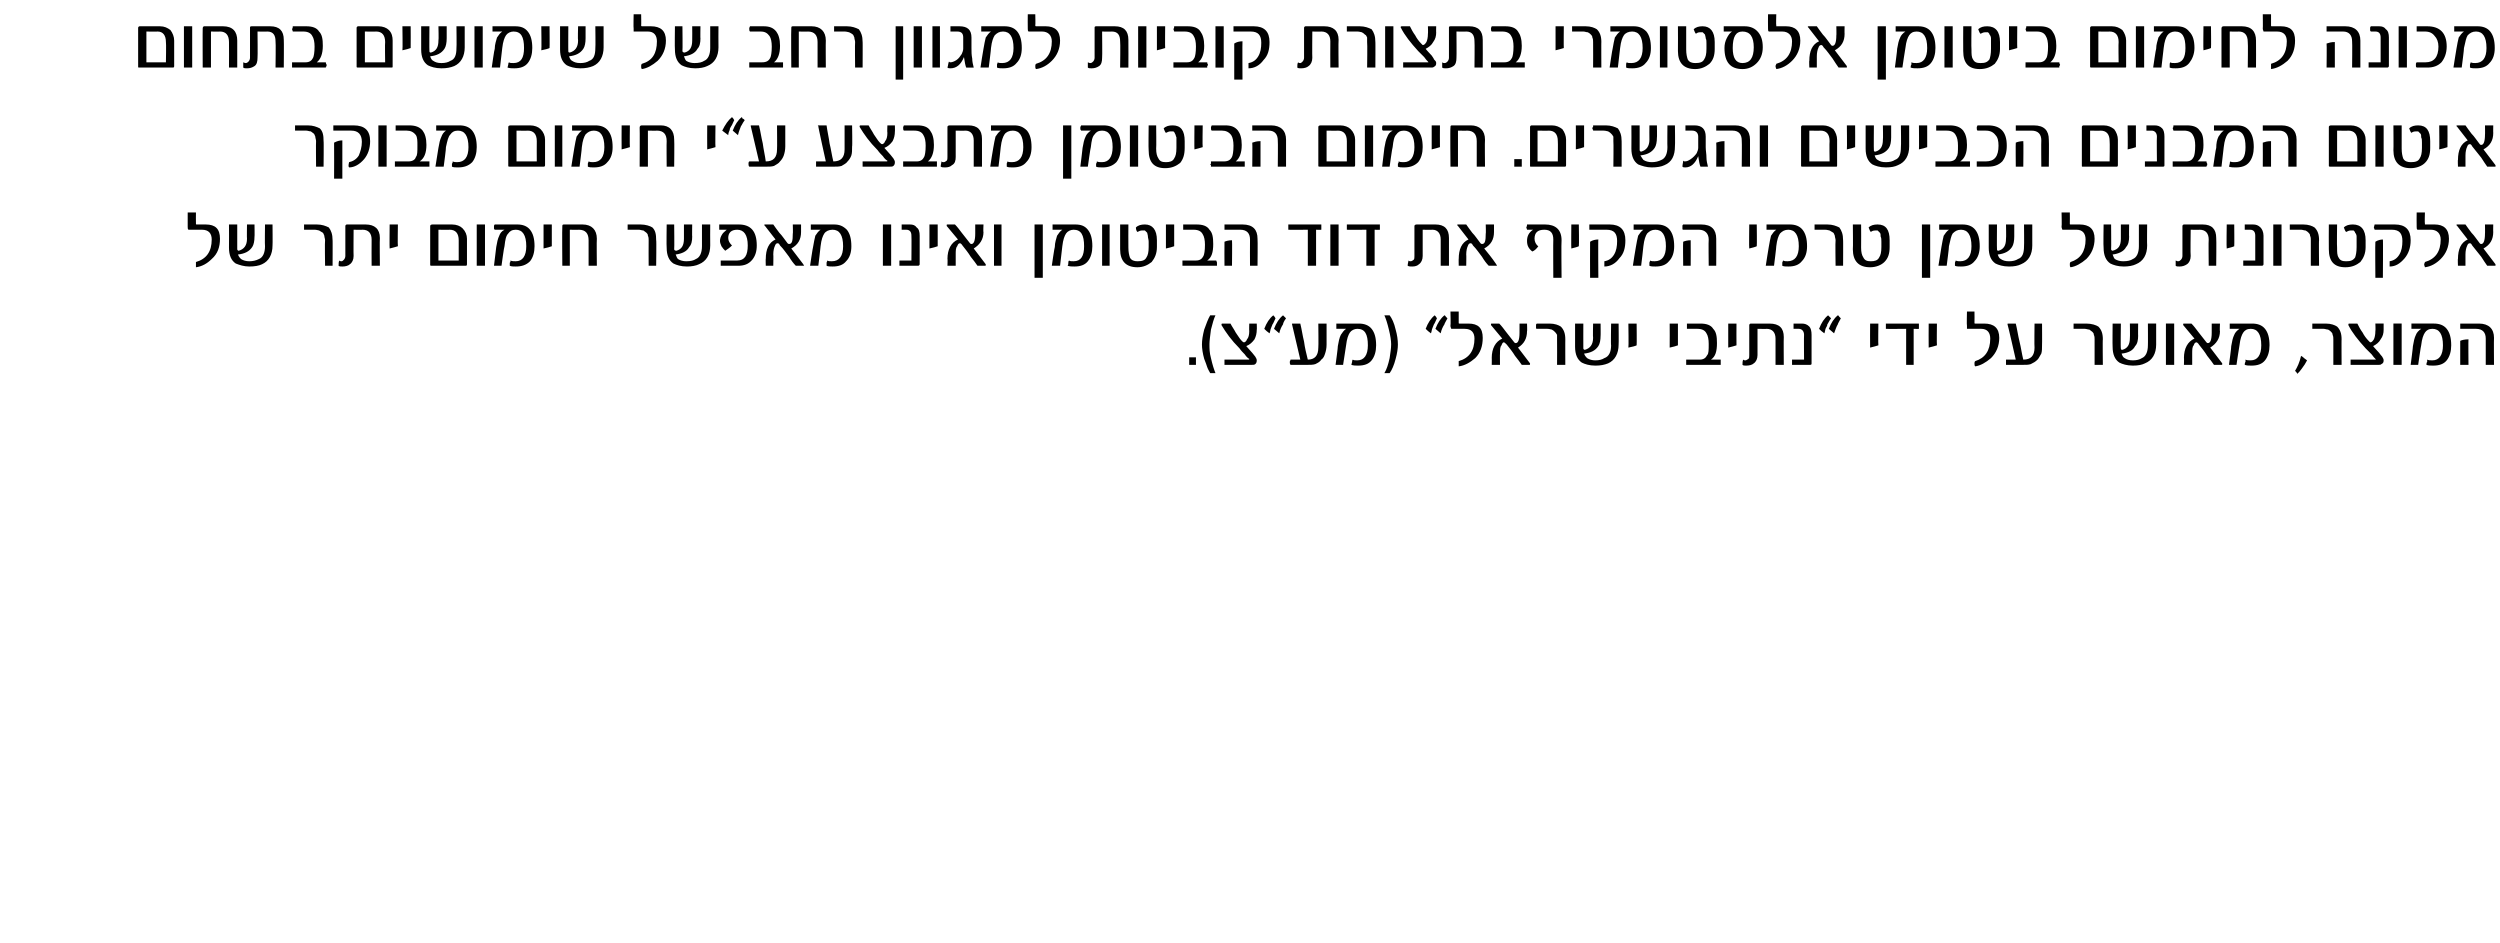
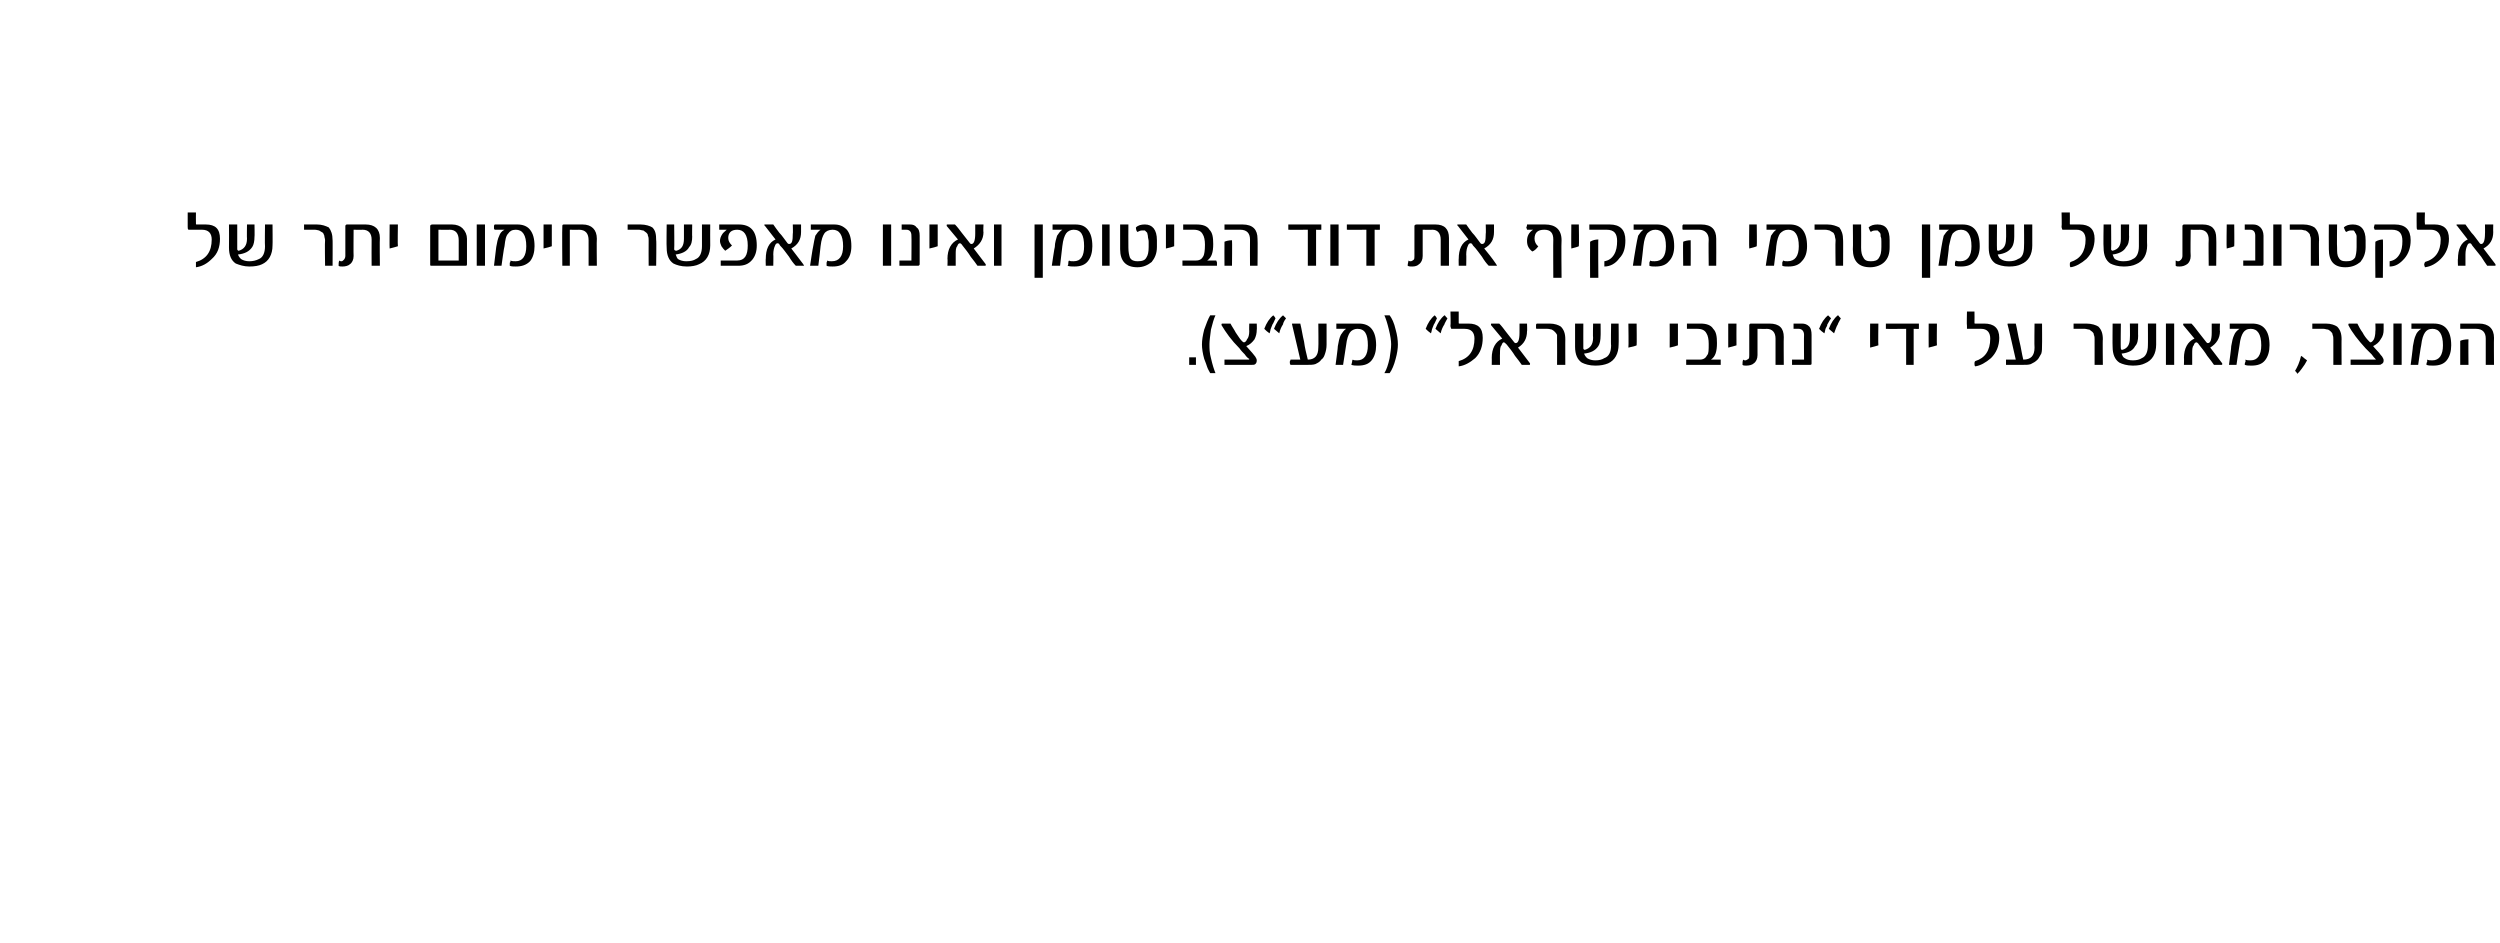
<svg xmlns="http://www.w3.org/2000/svg" version="1.1" width="333px" height="125.6px" viewBox="0 0 333 125.6">
  <desc />
  <defs />
  <g id="Polygon68571">
    <path d="m159.3 48.6h-.9v-1h.9v1zm1.9 1.1c-.1-.2-.3-.5-.4-.8c-.1-.3-.2-.6-.4-1.1c-.2-.7-.3-1.4-.3-1.9c0-.6.1-1.2.3-2c.3-.8.5-1.4.8-1.9h.7c-.2.4-.4 1.1-.6 1.9c-.1.8-.2 1.5-.2 1.9v.1c0 .5 0 1.1.2 1.8c.2.9.4 1.5.6 2h-.7zm6.2-5.8c0 .5-.1.9-.3 1.3c-.3.4-.6.7-1.1.9l.8.9l.4.5c.1.2.2.3.2.5c0 .3-.1.4-.2.5c-.1.1-.3.1-.5.1h-3.6v-.7h3.2c.1 0 .1 0 .1-.1c-.2-.1-.4-.3-.6-.6c-.2-.2-.5-.5-.7-.8c-1.1-1.1-1.8-2.1-2.4-3.1c0-.1 0-.2.1-.2h1.1c.2.4.5.8.7 1.2c.3.4.5.8.8 1.1c.1.1.2.2.3.2c.1 0 .3-.1.4-.4c.2-.2.3-.6.3-1.1c-.03-.02 0-1 0-1h1s.03.85 0 .8zm1.7.5c-.3-.2-.5-.4-.7-.6c.3-.8.7-1.4 1.2-1.8c.1.1.2.2.3.4c-.2.4-.3.7-.4.8c-.1.2-.1.3-.2.5c-.1.2-.1.5-.2.7c0-.02 0 0 0 0zm1.3 0c-.2-.2-.5-.4-.7-.6c.3-.8.7-1.4 1.2-1.8l.2.2l.2.2c-.3.4-.4.7-.4.8c-.2.3-.4.7-.5 1.2c.02-.02 0 0 0 0c0 0 .03 0 0 0zm6.3 1.5c0 .5-.1.9-.2 1.2c-.1.3-.2.6-.5.8c-.2.3-.4.4-.8.6c-.3.1-.7.1-1.1.1h-2.2c-.1-.1-.1-.3-.1-.4c0-.1.1-.2.1-.3h1.3l-1.1-4.7v-.1h1.1c.2.8.3 1.6.5 2.4c.1.8.3 1.6.5 2.4c.9 0 1.4-.5 1.4-1.6c.04.02 0-3.2 0-3.2h1.1v2.8zm6-2.1c.4.5.6 1.2.6 2.2c0 .8-.2 1.5-.6 2c-.4.5-1 .7-1.8.7c-.3 0-.6 0-.9-.1c0-.1.1-.3.1-.4c0-.1 0-.2.1-.3c.1.1.3.1.6.1c.9 0 1.4-.7 1.4-2c0-1.5-.4-2.2-1.4-2.2c-.4 0-.8.2-1 .5c-.2.3-.4.8-.5 1.7l-.4 2.6h-1s.34-2.51.3-2.5c.1-.6.2-1.1.4-1.5c.2-.3.4-.6.7-.8H178v-.7h3c.7 0 1.3.2 1.7.7zm3.2.1c.2.7.3 1.4.3 2c0 .5-.1 1.2-.3 1.9c-.2.8-.5 1.5-.8 1.9h-.7c.3-.5.5-1.1.7-2c.1-.7.2-1.3.2-1.8v-.1c0-.4-.1-1.1-.3-1.9c-.1-.4-.2-.8-.3-1.1c-.1-.3-.2-.6-.3-.8h.7c.3.4.6 1 .8 1.9zm4.7.5c-.3-.2-.5-.4-.7-.6c.3-.8.7-1.4 1.2-1.8c.1.1.2.2.3.4c-.2.4-.3.7-.4.8c-.1.2-.1.3-.2.5c-.1.2-.1.5-.2.7c.01-.02 0 0 0 0c0 0 .01 0 0 0zm1.3 0c-.2-.2-.5-.4-.7-.6c.3-.8.7-1.4 1.2-1.8c.1 0 .1.1.2.2l.2.2c-.2.4-.4.7-.4.8c-.2.3-.4.7-.5 1.2c.03-.02 0 0 0 0c0 0 .04 0 0 0zm3.7-1.3c1.3 0 1.9.6 1.9 1.9c0 1.1-.3 2-1 2.7c-.7.6-1.4 1-2.2 1.1v-.7c1.4-.4 2.1-1.4 2.1-3c0-.8-.4-1.3-1.3-1.3h-1.8c0-.1-.1-.2-.1-.4c.05 0 0-1.9 0-1.9h1.1v1.5c0 .1 0 .1.1.1h1.2s.03.01 0 0zm8.2 5.3v.1c0 .1 0 .1-.1.1h-1c-.2-.3-.5-.7-.9-1.2c-.3-.5-.7-1-1.1-1.5c-.2-.2-.3-.3-.4-.3c-.1 0-.2.1-.3.4c-.2.2-.2.6-.2 1.1c-.02-.04 0 1.5 0 1.5h-1.1s.02-.95 0-.9c0-1.3.5-2.2 1.4-2.6l-1.5-1.8v-.1c0-.1 0-.1.1-.1h1c.3.3.6.7.9 1.1c.3.4.7.9 1.1 1.4c.1.1.1.1.2.1c.3 0 .5-.4.5-1.4v-1.2h1s.04 1.04 0 1c0 1-.4 1.7-1.2 2.2c.4.5.9 1.2 1.6 2.1zm4.7.2h-1.1s.02-3.36 0-3.4v-.6c-.1-.2-.2-.3-.3-.4c-.1-.1-.2-.2-.4-.3c-.1 0-.3-.1-.6-.1h-1.4c-.1 0-.1-.1-.1-.1v-.4c0-.1 0-.1.1-.2h1.7c.7 0 1.2.2 1.5.4c.4.4.6.9.6 1.7c-.01-.05 0 3.4 0 3.4zm7.1-2.7c0 1.2-.5 2.1-1.4 2.5c-.5.2-1 .3-1.7.3c-.8 0-1.4-.2-1.8-.4c-.6-.4-.9-1.1-.9-2.1v-3.1h1.1s-.01 3.32 0 3.3c0 .1.1.2.2.2c.7-.2 1.1-.7 1.1-1.6c-.04 0 0-1.9 0-1.9h1s.02 1.65 0 1.6c0 .6-.1 1.1-.3 1.4c-.4.6-1 .9-1.9 1c.1.3.3.5.4.6c.3.2.7.3 1.1.3c.5 0 .9-.1 1.2-.3c.6-.2.9-.8.9-1.7c-.05.02 0-2.9 0-2.9h1s.03 2.79 0 2.8zm2.4.1c-.2.1-.6.2-1.1.3c.05.01 0-3.2 0-3.2h1.1s.03 2.86 0 2.9zm5.5 0c-.3.1-.6.2-1.1.3c.02.01 0-3.2 0-3.2h1.1v2.9zm5.7 1.9v.7h-4.6v-.7h1.8c.5 0 .8-.2 1-.6c.2-.2.2-.7.2-1.5c0-.6-.1-1.1-.3-1.4c-.2-.4-.6-.6-1.2-.6h-1.4v-.7h1.8c.8 0 1.4.2 1.7.7c.4.4.5 1 .5 1.9c0 1.1-.2 1.8-.8 2.2h1.3s-.05.01 0 0zm2.1-1.9c-.3.1-.7.2-1.1.3v-3.2h1.1s-.02 2.86 0 2.9zm6.3 2.6h-1.1v-3.5c0-.8-.4-1.3-1.2-1.3c.05.03-1.2 0-1.2 0v3.5c0 .5-.2.9-.5 1.1c-.2.2-.6.3-1 .3c-.2 0-.4 0-.5-.1c0-.3 0-.5.1-.7c.1.1.2.1.3.1c.1 0 .2-.1.4-.2c.1-.1.1-.3.1-.5v-4c0-.1.1-.2.2-.2h2.5c1.3 0 1.9.6 1.9 1.8c-.03.03 0 3.7 0 3.7zm3.7-.2c0 .1 0 .2-.2.2h-2.4v-.7h1.6s-.03-3.25 0-3.3c0-.5-.3-.8-.7-.8h-.7v-.7h1.1c.4 0 .7.1 1 .4c.2.2.3.6.3 1.1v3.8zm1.7-4c-.3-.2-.5-.4-.7-.6c.3-.8.7-1.4 1.2-1.8l.4.4c-.3.4-.4.7-.5.8c0 .2-.1.3-.2.5c-.1.2-.1.5-.2.7c.01-.02 0 0 0 0c0 0 .01 0 0 0zm1.3 0c-.2-.2-.5-.4-.7-.6c.3-.8.7-1.4 1.2-1.8c.1 0 .1.1.2.2l.2.2c-.2.4-.4.7-.4.8c-.2.3-.3.7-.5 1.2c.04-.02 0 0 0 0c0 0 .05 0 0 0zm5.9 1.6c-.3.1-.7.2-1.1.3c-.02.01 0-3.2 0-3.2h1.1s-.04 2.86 0 2.9zm5.4-2.6v.4c0 .03-.7 0-.7 0v4.8h-1v-4.8s-2.67.03-2.7 0v-.7h4.4v.3zM258 46c-.3.1-.7.2-1.1.3c-.02.01 0-3.2 0-3.2h1.1s-.04 2.86 0 2.9zm6.3-2.9c1.3 0 2 .6 2 1.9c0 1.1-.4 2-1.1 2.7c-.7.6-1.4 1-2.1 1.1c-.1-.1-.1-.2-.1-.4c0-.1 0-.2.1-.3c1.3-.4 2-1.4 2-3c0-.8-.4-1.3-1.2-1.3H262v-.4c-.05 0 0-1.9 0-1.9h1s.02 1.48 0 1.5c0 .1 0 .1.1.1h1.2s.04.01 0 0zm7.7 2.8c0 .5 0 .9-.1 1.2c-.2.3-.3.6-.5.8c-.3.3-.5.4-.9.6c-.3.1-.6.1-1.1.1h-2.2v-.7h1.3s-1.07-4.72-1.1-4.7c0-.1 0-.1.1-.1h1c.2.8.3 1.6.5 2.4c.2.8.3 1.6.5 2.4c1 0 1.5-.5 1.5-1.6c-.04.02 0-3.2 0-3.2h1s.02 2.84 0 2.8zm8.1 2.7H279s-.01-3.36 0-3.4c0-.2 0-.4-.1-.6c0-.2-.1-.3-.2-.4c-.1-.1-.3-.2-.4-.3c-.2 0-.4-.1-.6-.1h-1.5v-.7h1.7c.7 0 1.3.2 1.6.4c.4.4.6.9.6 1.7c-.04-.05 0 3.4 0 3.4zm7.1-2.7c0 1.2-.5 2.1-1.5 2.5c-.4.2-.9.3-1.6.3c-.8 0-1.4-.2-1.8-.4c-.6-.4-.9-1.1-.9-2.1c-.03-.04 0-3.1 0-3.1h1.1s-.05 3.32 0 3.3c0 .1 0 .2.2.2c.7-.2 1-.7 1-1.6c.03 0 0-1.9 0-1.9h1.1s-.02 1.65 0 1.6c0 .6-.1 1.1-.4 1.4c-.3.6-.9.9-1.8 1c.1.3.2.5.4.6c.3.2.6.3 1.1.3c.5 0 .9-.1 1.2-.3c.5-.2.8-.8.8-1.7c.02.02 0-2.9 0-2.9h1.1v2.8zm2.4 2.7h-1.1v-5.5h1.1v5.5zm6.4-.2v.1c0 .1 0 .1-.1.1h-1c-.2-.3-.5-.7-.9-1.2c-.3-.5-.7-1-1.1-1.5c-.1-.2-.3-.3-.3-.3c-.2 0-.3.1-.4.4c-.2.2-.2.6-.2 1.1v1.5h-1.1s.03-.95 0-.9c0-1.3.5-2.2 1.4-2.6l-1.5-1.8v-.1c0-.1 0-.1.1-.1h1c.3.3.6.7.9 1.1c.3.4.7.9 1.1 1.4c.1.1.1.1.2.1c.3 0 .5-.4.5-1.4v-1.2h1.1s-.05 1.04 0 1c0 1-.5 1.7-1.3 2.2c.4.5.9 1.2 1.6 2.1zm5.7-4.6c.4.5.6 1.2.6 2.2c0 .8-.2 1.5-.6 2c-.4.5-1 .7-1.8.7c-.4 0-.6 0-.9-.1c0-.1 0-.3.1-.4v-.3c.2.1.4.1.7.1c.9 0 1.4-.7 1.4-2c0-1.5-.5-2.2-1.4-2.2c-.5 0-.8.2-1 .5c-.2.3-.4.8-.5 1.7c-.02 0-.4 2.6-.4 2.6h-1s.34-2.51.3-2.5c.1-.6.2-1.1.4-1.5c.1-.3.4-.6.7-.8H297v-.7h3c.7 0 1.3.2 1.7.7zm5.6 4.2c-.2.4-.4.7-.7 1.1c-.2.3-.4.5-.6.7c0-.1-.1-.1-.1-.2l-.2-.2c.3-.5.6-1.1.8-2c.2.1.3.2.4.3c.1.1.3.2.4.3zm4.6.6h-1.1s.01-3.36 0-3.4c0-.2 0-.4-.1-.6c0-.2-.1-.3-.2-.4c-.1-.1-.2-.2-.4-.3c-.2 0-.4-.1-.6-.1H308v-.7h1.8c.7 0 1.2.2 1.5.4c.4.4.6.9.6 1.7c-.02-.05 0 3.4 0 3.4zm5.6-4.7c0 .5-.1.9-.4 1.3c-.2.4-.6.7-1 .9c-.02.02.8.9.8.9c0 0 .35.48.4.5c.1.2.2.3.2.5c0 .3-.1.4-.3.5c-.1.1-.2.1-.4.1h-3.7v-.7h3.3c.1 0 .1 0 0-.1c-.1-.1-.3-.3-.5-.6l-.8-.8c-1-1.1-1.8-2.1-2.3-3.1c0-.1 0-.2.1-.2h1.1c.2.4.4.8.7 1.2c.2.4.5.8.8 1.1l.2.2c.2 0 .3-.1.5-.4c.1-.2.2-.6.2-1.1c.04-.02 0-1 0-1h1.1v.8zm2.4 4.7h-1.1v-5.5h1.1v5.5zm6-4.8c.4.5.6 1.2.6 2.2c0 .8-.2 1.5-.6 2c-.4.5-1 .7-1.8.7c-.4 0-.6 0-.9-.1c0-.1 0-.3.1-.4v-.3c.2.1.4.1.7.1c.9 0 1.4-.7 1.4-2c0-1.5-.5-2.2-1.4-2.2c-.5 0-.8.2-1 .5c-.2.3-.4.8-.5 1.7c-.03 0-.4 2.6-.4 2.6h-1s.33-2.51.3-2.5c.1-.6.2-1.1.4-1.5c.1-.3.4-.6.7-.8h-1.3v-.7h3c.7 0 1.3.2 1.7.7zm6.3 4.8h-1.1v-3.5c0-.8-.4-1.3-1.3-1.3h-2.1v-.7h2.5c1.3 0 2 .7 2 1.9c-.03.04 0 3.6 0 3.6zm-3.4 0h-1.1v-3.2c.2-.1.6-.2 1.1-.2c-.03 0 0 3.4 0 3.4z" stroke="none" fill="#000" />
  </g>
  <g id="Polygon68570">
    <path d="m27.4 29.9c1.3 0 1.9.6 1.9 1.9c0 1.1-.3 2-1.1 2.7c-.6.6-1.3 1-2.1 1.1v-.7c1.4-.4 2.1-1.4 2.1-3c0-.8-.4-1.3-1.3-1.3h-1.8c-.1-.1-.1-.2-.1-.4v-1.9h1.1s-.02 1.48 0 1.5c0 .1 0 .1.1.1h1.2s0 .01 0 0zm8.9 2.8c0 1.2-.5 2.1-1.4 2.5c-.4.2-1 .3-1.7.3c-.7 0-1.3-.2-1.8-.4c-.6-.4-.9-1.1-.9-2.1c.02-.04 0-3.1 0-3.1h1.1v3.3c0 .1.1.2.2.2c.7-.2 1.1-.7 1.1-1.6c-.03 0 0-1.9 0-1.9h1s.03 1.65 0 1.6c0 .6-.1 1.1-.3 1.4c-.4.6-1 .9-1.9 1c.1.3.3.5.4.6c.3.2.7.3 1.1.3c.5 0 .9-.1 1.3-.3c.5-.2.8-.8.8-1.7c-.04.02 0-2.9 0-2.9h1s.03 2.79 0 2.8zm8 2.7h-1s-.05-3.36 0-3.4c0-.2-.1-.4-.1-.6c-.1-.2-.1-.3-.2-.4c-.2-.1-.3-.2-.5-.3c-.1 0-.3-.1-.6-.1h-1.4v-.7h1.7c.7 0 1.2.2 1.6.4c.3.4.5.9.5 1.7c.02-.05 0 3.4 0 3.4zm6.3 0h-1.1s-.02-3.51 0-3.5c0-.8-.4-1.3-1.2-1.3c.03.03-1.2 0-1.2 0c0 0-.03 3.48 0 3.5c0 .5-.2.9-.5 1.1c-.2.2-.6.3-1 .3c-.2 0-.4 0-.5-.1c0-.3 0-.5.1-.7c.1.1.2.1.3.1c.1 0 .2-.1.3-.2c.1-.1.2-.3.2-.5v-4c0-.1.1-.2.2-.2h2.5c1.2 0 1.9.6 1.9 1.8c-.04.03 0 3.7 0 3.7zm2.4-2.6c-.3.1-.7.2-1.1.3c-.03.01 0-3.2 0-3.2h1.1s-.05 2.86 0 2.9zm9.2 2.4c0 .2-.1.2-.2.2h-4.5c-.1 0-.2 0-.2-.1v-5.2c0-.1.1-.2.3-.2h2.6c.6 0 1.1.2 1.4.5c.4.4.6.9.6 1.4v3.4zm-1.1-.5V32c0-.9-.4-1.4-1.2-1.4c.01.03-1.5 0-1.5 0v4.1h2.7zm3.5.7h-1.1v-5.5h1.1v5.5zm6-4.8c.4.5.6 1.2.6 2.2c0 .8-.2 1.5-.6 2c-.5.5-1.1.7-1.9.7c-.3 0-.6 0-.8-.1v-.4c.1-.1.1-.2.1-.3c.2.1.4.1.7.1c.9 0 1.4-.7 1.4-2c0-1.5-.5-2.2-1.4-2.2c-.5 0-.8.2-1 .5c-.3.3-.4.8-.5 1.7c-.05 0-.4 2.6-.4 2.6h-1l.3-2.5c.1-.6.2-1.1.4-1.5c.1-.3.3-.6.7-.8h-1.3c-.1-.1-.1-.1-.1-.2v-.3s0-.1.1-.2h3c.7 0 1.3.2 1.7.7zm2.9 2.2c-.3.1-.6.2-1.1.3v-3.2h1.1v2.9zm6 2.6h-1.1V32c0-.9-.4-1.4-1.3-1.4c.04.03-1.2 0-1.2 0v4.8h-1s-.04-5.23 0-5.2c0-.2 0-.3.2-.3h2.5c1.2 0 1.9.7 1.9 1.9c-.04.04 0 3.6 0 3.6zm7.9 0h-1s-.02-3.36 0-3.4c0-.2 0-.4-.1-.6c0-.2-.1-.3-.2-.4c-.1-.1-.3-.2-.4-.3c-.2 0-.4-.1-.6-.1h-1.5v-.7h1.7c.7 0 1.3.2 1.6.4c.4.4.5.9.5 1.7c.05-.05 0 3.4 0 3.4zm7.2-2.7c0 1.2-.5 2.1-1.5 2.5c-.4.2-1 .3-1.6.3c-.8 0-1.4-.2-1.8-.4c-.6-.4-.9-1.1-.9-2.1c-.04-.04 0-3.1 0-3.1h1s.04 3.32 0 3.3c0 .1.1.2.3.2c.7-.2 1-.7 1-1.6v-1.9h1.1s-.03 1.65 0 1.6c0 .6-.1 1.1-.4 1.4c-.3.6-1 .9-1.8 1c.1.3.2.5.3.6c.3.2.7.3 1.1.3c.6 0 1-.1 1.3-.3c.5-.2.8-.8.8-1.7v-2.9h1.1s-.02 2.79 0 2.8zm3.8-2.8c1.6 0 2.4.9 2.4 2.8c0 .8-.2 1.4-.6 1.9c-.5.6-1.1.8-1.9.8H96v-.7h2.2c1 0 1.4-.7 1.4-2c0-1.4-.5-2.1-1.4-2.1c-.8 0-1.2.4-1.2 1.1c0 .4.2.7.5 1c-.3.3-.6.5-.9.7c-.2-.2-.3-.3-.5-.6c-.1-.2-.2-.5-.2-.7c0-.3.1-.6.3-.9c.1-.2.4-.4.6-.6h-1v-.7h2.6s.02.01 0 0zm8.6 5.3c0 .1.1.1.1.1c0 .1-.1.1-.1.1h-1c-.3-.3-.6-.7-.9-1.2c-.4-.5-.7-1-1.2-1.5c-.1-.2-.2-.3-.3-.3c-.2 0-.3.1-.4.4c-.1.2-.2.6-.2 1.1c.03-.04 0 1.5 0 1.5h-1s-.03-.95 0-.9c0-1.3.4-2.2 1.3-2.6l-1.4-1.8l-.1-.1c0-.1 0-.1.1-.1h1.1c.2.3.5.7.8 1.1c.4.4.7.9 1.1 1.4c.1.1.2.1.2.1c.4 0 .5-.4.5-1.4c.04.05 0-1.2 0-1.2h1.1v1c0 1-.4 1.7-1.3 2.2c.4.5.9 1.2 1.6 2.1zm5.8-4.6c.4.5.6 1.2.6 2.2c0 .8-.2 1.5-.7 2c-.4.5-1 .7-1.8.7c-.3 0-.6 0-.8-.1v-.4c0-.1.1-.2.1-.3c.1.1.4.1.6.1c1 0 1.5-.7 1.5-2c0-1.5-.5-2.2-1.4-2.2c-.5 0-.9.2-1.1.5c-.2.3-.4.8-.5 1.7c.02 0-.3 2.6-.3 2.6h-1.1s.37-2.51.4-2.5c.1-.6.2-1.1.3-1.5c.2-.3.4-.6.7-.8H108v-.7h3.1c.7 0 1.2.2 1.7.7zm5.9 4.8h-1.1v-5.5h1.1v5.5zm3.8-.2c0 .1-.1.2-.2.2h-2.5v-.7h1.6s.03-3.25 0-3.3c0-.5-.2-.8-.7-.8h-.6v-.7h1.1c.4 0 .7.1.9.4c.3.2.4.6.4 1.1v3.8zm2.4-2.4c-.3.1-.6.2-1.1.3v-3.2h1.1v2.9zm6.4 2.4v.1c0 .1 0 .1-.1.1h-1c-.2-.3-.5-.7-.9-1.2c-.3-.5-.7-1-1.1-1.5c-.1-.2-.3-.3-.3-.3c-.2 0-.3.1-.4.4c-.2.2-.2.6-.2 1.1v1.5h-1.1s.04-.95 0-.9c0-1.3.5-2.2 1.4-2.6l-1.5-1.8v-.1c0-.1 0-.1.1-.1h1c.3.3.6.7.9 1.1c.3.4.7.9 1.1 1.4c.1.1.1.1.2.1c.3 0 .5-.4.5-1.4v-1.2h1.1s-.05 1.04 0 1c0 1-.5 1.7-1.3 2.2c.4.5.9 1.2 1.6 2.1zm2.1.2h-1v-5.5h1v5.5zm5.5 1.6h-1.1v-7.1h1.1v7.1zm6-6.4c.4.5.6 1.2.6 2.2c0 .8-.2 1.5-.6 2c-.4.5-1 .7-1.8.7c-.3 0-.6 0-.9-.1c.1-.1.1-.3.1-.4c0-.1 0-.2.1-.3c.1.1.3.1.6.1c1 0 1.4-.7 1.4-2c0-1.5-.4-2.2-1.4-2.2c-.4 0-.8.2-1 .5c-.2.3-.4.8-.5 1.7l-.3 2.6h-1.1s.36-2.51.4-2.5c0-.6.2-1.1.3-1.5c.2-.3.4-.6.7-.8h-1.3v-.7h3c.8 0 1.3.2 1.7.7zm2.9 4.8h-1v-5.5h1v5.5zm6.3-2.5c0 .9-.3 1.5-.7 2c-.5.4-1.1.7-1.9.7c-1.5 0-2.3-.8-2.3-2.4v-3.3h1.1s-.02 3.07 0 3.1c0 .6.1 1 .2 1.3c.2.4.6.5 1 .5c.6 0 1-.1 1.2-.5c.2-.3.3-.7.3-1.4v-.7c0-.3-.1-.5-.1-.7c0-.2-.1-.4-.1-.5l-.3-.3h-.4c-.2 0-.4.1-.6.2c-.1-.1-.2-.3-.2-.6c.3-.3.7-.4 1.2-.4c1 0 1.6.7 1.6 2.1v.9zm2.3-.1c-.3.1-.6.2-1.1.3v-3.2h1.1v2.9zm5.6 1.9c.1.2.1.3.1.3v.4h-4.6v-.7h1.8c.5 0 .8-.2 1-.6c.1-.2.2-.7.2-1.5c0-.6-.1-1.1-.3-1.4c-.2-.4-.6-.6-1.2-.6h-1.4v-.7h1.8c.8 0 1.4.2 1.7.7c.4.4.5 1 .5 1.9c0 1.1-.2 1.8-.8 2.2h1.2s.04.01 0 0zm5.5.7h-1s-.02-3.47 0-3.5c0-.8-.4-1.3-1.3-1.3h-2.1v-.7h2.4c1.4 0 2 .7 2 1.9c.04.04 0 3.6 0 3.6zm-3.4 0h-1s-.02-3.16 0-3.2c.2-.1.6-.2 1-.2c.04 0 0 3.4 0 3.4zm11.9-5.2v.4c-.04.03-.7 0-.7 0v4.8h-1.1v-4.8s-2.61.03-2.6 0v-.7h4.4v.3zm2.3 5.2h-1.1v-5.5h1.1v5.5zm5.5-5.2v.4c-.04.03-.7 0-.7 0v4.8H182v-4.8s-2.61.03-2.6 0v-.7h4.4v.3zm9.2 5.2h-1.1v-3.5c0-.8-.4-1.3-1.1-1.3c-.04.03-1.3 0-1.3 0v3.5c0 .5-.2.9-.5 1.1c-.2.2-.5.3-.9.3c-.3 0-.4 0-.6-.1c0-.3.1-.5.1-.7c.1.1.2.1.3.1c.1 0 .3-.1.4-.2c.1-.1.1-.3.1-.5v-4c0-.1.1-.2.3-.2h2.5c1.2 0 1.8.6 1.8 1.8c-.01.03 0 3.7 0 3.7zm6.3-.2c0 .1.1.1.1.1c0 .1-.1.1-.1.1h-1c-.3-.3-.6-.7-.9-1.2c-.4-.5-.7-1-1.2-1.5c-.1-.2-.2-.3-.3-.3c-.2 0-.3.1-.4.4c-.1.2-.2.6-.2 1.1c.03-.04 0 1.5 0 1.5h-1s-.02-.95 0-.9c0-1.3.4-2.2 1.3-2.6l-1.4-1.8l-.1-.1c0-.1 0-.1.1-.1h1.1c.2.3.5.7.8 1.1c.4.4.7.9 1.1 1.4c.1.1.2.1.2.1c.4 0 .5-.4.5-1.4c.04.05 0-1.2 0-1.2h1.1v1c0 1-.4 1.7-1.3 2.2c.4.5 1 1.2 1.6 2.1zM208 37h-1.1s-.03-5.08 0-5.1c0-.9-.4-1.3-1.2-1.3c-.9 0-1.3.4-1.3 1.2c0 .4.2.8.5 1c-.2.3-.5.6-.8.7c-.5-.4-.7-.8-.7-1.4c0-.6.2-1.1.8-1.5h-.8c0-.1-.1-.2-.1-.4c0 .1.1 0 .1-.3h2.4c1.4 0 2.2.7 2.2 2.1c-.05 0 0 5 0 5zm2.3-4.2c-.2.1-.6.2-1 .3c-.03.01 0-3.2 0-3.2h1s.05 2.86 0 2.9zm4.1-2.9c1.4 0 2.1.7 2.1 2.1c0 1-.2 1.8-.8 2.4c-.5.7-1.2 1.1-2 1.1v-.7c.6-.1 1-.4 1.3-.9c.3-.5.4-1.1.4-1.8c0-1-.4-1.5-1.4-1.5h-2.3v-.7h2.7s-.01.01 0 0zm-1.5 7.1h-1.1s-.02-4.78 0-4.8c.3-.2.7-.3 1.1-.3c-.04-.04 0 5.1 0 5.1zm9.5-6.4c.4.5.6 1.2.6 2.2c0 .8-.2 1.5-.7 2c-.4.5-1 .7-1.8.7c-.3 0-.6 0-.8-.1v-.4c0-.1.1-.2.1-.3c.1.1.4.1.6.1c1 0 1.5-.7 1.5-2c0-1.5-.5-2.2-1.4-2.2c-.5 0-.8.2-1.1.5c-.2.3-.4.8-.5 1.7c.02 0-.3 2.6-.3 2.6h-1.1s.38-2.51.4-2.5c.1-.6.2-1.1.3-1.5c.2-.3.4-.6.7-.8h-1.3v-.7h3.1c.7 0 1.3.2 1.7.7zm6.2 4.8h-1s-.04-3.47 0-3.5c0-.8-.5-1.3-1.3-1.3h-2.1c-.1 0-.1-.1-.1-.1v-.4c0-.1 0-.1.1-.2h2.4c1.4 0 2 .7 2 1.9c.02.04 0 3.6 0 3.6zm-3.4 0h-1s-.04-3.16 0-3.2c.2-.1.6-.2 1-.2c.02 0 0 3.4 0 3.4zm8.8-2.6c-.2.1-.6.2-1 .3c-.04.01 0-3.2 0-3.2h1s.04 2.86 0 2.9zm6.1-2.2c.4.5.6 1.2.6 2.2c0 .8-.2 1.5-.7 2c-.4.5-1 .7-1.8.7c-.3 0-.6 0-.8-.1v-.4c0-.1.1-.2.1-.3c.2.1.4.1.6.1c1 0 1.5-.7 1.5-2c0-1.5-.5-2.2-1.4-2.2c-.5 0-.8.2-1.1.5c-.2.3-.4.8-.5 1.7c.03 0-.3 2.6-.3 2.6h-1.1s.39-2.51.4-2.5c.1-.6.2-1.1.3-1.5c.2-.3.4-.6.7-.8h-1.3v-.7h3.1c.7 0 1.3.2 1.7.7zm5.4 4.8h-1s-.05-3.36 0-3.4c0-.2-.1-.4-.1-.6c-.1-.2-.1-.3-.2-.4c-.2-.1-.3-.2-.5-.3c-.1 0-.3-.1-.6-.1h-1.4v-.7h1.7c.7 0 1.2.2 1.6.4c.3.4.5.9.5 1.7c.02-.05 0 3.4 0 3.4zm6.2-2.5c0 .9-.2 1.5-.7 2c-.4.4-1.1.7-1.9.7c-1.5 0-2.3-.8-2.3-2.4c.04.01 0-3.3 0-3.3h1.1s.02 3.07 0 3.1c0 .6.1 1 .3 1.3c.2.4.5.5 1 .5c.5 0 .9-.1 1.1-.5c.2-.3.3-.7.3-1.4v-.7c0-.3 0-.5-.1-.7c0-.2 0-.4-.1-.5l-.3-.3h-.3c-.3 0-.5.1-.6.2c-.1-.1-.2-.3-.3-.6c.3-.3.7-.4 1.2-.4c1.1 0 1.6.7 1.6 2.1v.9zm5.4 4.1H256v-7.1h1.1v7.1zm6-6.4c.4.5.6 1.2.6 2.2c0 .8-.2 1.5-.7 2c-.4.5-1 .7-1.8.7c-.3 0-.6 0-.8-.1v-.4c0-.1.1-.2.1-.3c.2.1.4.1.6.1c1 0 1.5-.7 1.5-2c0-1.5-.5-2.2-1.4-2.2c-.5 0-.8.2-1.1.5c-.2.3-.3.8-.5 1.7c.04 0-.3 2.6-.3 2.6h-1.1l.4-2.5c.1-.6.2-1.1.3-1.5c.2-.3.4-.6.7-.8h-1.3v-.7h3.1c.7 0 1.3.2 1.7.7zm7.6 2.1c0 1.2-.5 2.1-1.5 2.5c-.4.2-.9.3-1.6.3c-.8 0-1.4-.2-1.8-.4c-.6-.4-.9-1.1-.9-2.1v-3.1h1.1s-.03 3.32 0 3.3c0 .1 0 .2.2.2c.7-.2 1-.7 1-1.6c.04 0 0-1.9 0-1.9h1.1v1.6c0 .6-.1 1.1-.3 1.4c-.4.6-1 .9-1.9 1c.1.3.2.5.4.6c.3.2.6.3 1.1.3c.5 0 .9-.1 1.2-.3c.6-.2.8-.8.8-1.7c.03.02 0-2.9 0-2.9h1.1v2.8zm6.3-2.8c1.3 0 2 .6 2 1.9c0 1.1-.4 2-1.1 2.7c-.7.6-1.4 1-2.1 1.1c-.1-.1-.1-.2-.1-.4c0-.1 0-.2.1-.3c1.3-.4 2-1.4 2-3c0-.8-.4-1.3-1.2-1.3h-1.9c0-.1-.1-.2-.1-.4c.05 0 0-1.9 0-1.9h1.1s.02 1.48 0 1.5c0 .1 0 .1.1.1h1.2s.03.01 0 0zm9 2.8c0 1.2-.5 2.1-1.5 2.5c-.4.2-1 .3-1.6.3c-.8 0-1.4-.2-1.8-.4c-.6-.4-.9-1.1-.9-2.1c-.05-.04 0-3.1 0-3.1h1s.03 3.32 0 3.3c0 .1.1.2.2.2c.8-.2 1.1-.7 1.1-1.6v-1.9h1.1s-.03 1.65 0 1.6c0 .6-.1 1.1-.4 1.4c-.3.6-1 .9-1.8 1c.1.3.2.5.3.6c.3.2.7.3 1.1.3c.6 0 1-.1 1.3-.3c.5-.2.8-.8.8-1.7v-2.9h1.1s-.03 2.79 0 2.8zm9.2 2.7h-1s-.04-3.51 0-3.5c0-.8-.4-1.3-1.2-1.3c.01.03-1.2 0-1.2 0c0 0-.05 3.48 0 3.5c0 .5-.2.9-.5 1.1c-.3.2-.6.3-1 .3c-.2 0-.4 0-.5-.1v-.7c.2.1.3.1.3.1c.2 0 .3-.1.4-.2c.1-.1.2-.3.2-.5v-4c0-.1.1-.2.2-.2h2.5c1.2 0 1.8.6 1.8 1.8c.04.03 0 3.7 0 3.7zm2.4-2.6c-.2.1-.6.2-1 .3c-.05.01 0-3.2 0-3.2h1s.03 2.86 0 2.9zm3.9 2.4c0 .1-.1.2-.2.2h-2.5v-.7h1.6s-.01-3.25 0-3.3c0-.5-.2-.8-.7-.8h-.7v-.7h1.1c.4 0 .7.1 1 .4c.2.2.4.6.4 1.1v3.8zm2.4.2h-1.1v-5.5h1.1v5.5zm5 0h-1.1s-.01-3.36 0-3.4c0-.2 0-.4-.1-.6c0-.2-.1-.3-.2-.4c-.1-.1-.2-.2-.4-.3c-.2 0-.4-.1-.6-.1H305v-.7h1.8c.7 0 1.2.2 1.5.4c.4.4.6.9.6 1.7c-.04-.05 0 3.4 0 3.4zm6.2-2.5c0 .9-.3 1.5-.7 2c-.5.4-1.1.7-2 .7c-1.5 0-2.2-.8-2.2-2.4c-.02.01 0-3.3 0-3.3h1.1s-.04 3.07 0 3.1c0 .6 0 1 .2 1.3c.2.4.5.5 1 .5c.6 0 .9-.1 1.2-.5c.1-.3.2-.7.2-1.4v-1.4c0-.2-.1-.4-.2-.5c0-.1-.1-.2-.2-.3h-.4c-.2 0-.4.1-.6.2c-.1-.1-.2-.3-.3-.6c.3-.3.7-.4 1.2-.4c1.1 0 1.7.7 1.7 2.1v.9zm3.9-3c1.4 0 2.1.7 2.1 2.1c0 1-.3 1.8-.8 2.4c-.6.7-1.2 1.1-2 1.1v-.7c.6-.1 1-.4 1.3-.9c.3-.5.4-1.1.4-1.8c0-1-.4-1.5-1.4-1.5h-2.3c0-.1-.1-.2-.1-.3c0-.1.1-.3.1-.4h2.7s-.03.01 0 0zm-1.6 7.1h-1s-.04-4.78 0-4.8c.3-.2.7-.3 1-.3c.04-.04 0 5.1 0 5.1zm6.9-7.1c1.2 0 1.9.6 1.9 1.9c0 1.1-.4 2-1.1 2.7c-.6.6-1.3 1-2.1 1.1c0-.1-.1-.2-.1-.4c0-.1.1-.2.1-.3c1.4-.4 2.1-1.4 2.1-3c0-.8-.5-1.3-1.3-1.3H322c-.1-.1-.1-.2-.1-.4c-.02 0 0-1.9 0-1.9h1.1s-.05 1.48 0 1.5v.1h1.3s-.03.01 0 0zm8.1 5.3v.2h-1.1c-.2-.3-.5-.7-.8-1.2l-1.2-1.5c-.1-.2-.2-.3-.3-.3c-.2 0-.3.1-.4.4c-.1.2-.2.6-.2 1.1v1.5h-1s-.04-.95 0-.9c0-1.3.4-2.2 1.3-2.6l-1.4-1.8l-.1-.1c0-.1 0-.1.1-.1h1.1c.2.3.5.7.8 1.1c.4.4.7.9 1.1 1.4c.1.1.1.1.2.1c.3 0 .5-.4.5-1.4c.02.05 0-1.2 0-1.2h1.1s-.02 1.04 0 1c0 1-.4 1.7-1.3 2.2c.4.5.9 1.2 1.6 2.1z" stroke="none" fill="#000" />
  </g>
  <g id="Polygon68569">
-     <path d="m43.1 22.2h-1s-.03-3.36 0-3.4c0-.2-.1-.4-.1-.6c-.1-.2-.1-.3-.2-.4c-.1-.1-.3-.2-.4-.3c-.2 0-.4-.1-.6-.1h-1.5v-.7h1.7c.7 0 1.2.2 1.6.4c.4.4.5.9.5 1.7c.04-.05 0 3.4 0 3.4zm4-5.5c1.5 0 2.2.7 2.2 2.1c0 1-.3 1.8-.8 2.4c-.6.7-1.3 1.1-2 1.1c-.1-.1-.1-.3 0-.7c.5-.1 1-.4 1.3-.9c.2-.5.4-1.1.4-1.8c0-1-.5-1.5-1.4-1.5h-2.4v-.7h2.7s.03.01 0 0zm-1.5 7.1h-1.1s.02-4.78 0-4.8c.4-.2.7-.3 1.1-.3v5.1zm5.9-1.6h-1.1v-5.5h1.1v5.5zm5.7-.7v.7h-4.6v-.7h1.8c.5 0 .9-.2 1-.6c.2-.2.2-.7.2-1.5c0-.6 0-1.1-.2-1.4c-.3-.4-.7-.6-1.2-.6h-1.5v-.7h1.8c.8 0 1.4.2 1.8.7c.3.4.5 1 .5 1.9c0 1.1-.3 1.8-.9 2.2h1.3s-.02.01 0 0zm5.7-4.1c.4.5.6 1.2.6 2.2c0 .8-.2 1.5-.6 2c-.5.5-1.1.7-1.9.7c-.3 0-.6 0-.8-.1v-.4c.1-.1.1-.2.1-.3c.2.1.4.1.6.1c1 0 1.5-.7 1.5-2c0-1.5-.5-2.2-1.4-2.2c-.5 0-.8.2-1 .5c-.3.3-.4.8-.6 1.7c.05 0-.3 2.6-.3 2.6H58l.4-2.5c.1-.6.2-1.1.4-1.5c.1-.3.3-.6.6-.8h-1.3v-.7h3.1c.7 0 1.3.2 1.7.7zm9.7 4.6c0 .2-.1.2-.3.2h-4.4c-.1 0-.2 0-.2-.1v-5.2c0-.1.1-.2.3-.2h2.6c.6 0 1.1.2 1.4.5c.4.4.6.9.6 1.4v3.4zm-1.1-.5s-.02-2.7 0-2.7c0-.9-.4-1.4-1.2-1.4c-.02.03-1.5 0-1.5 0v4.1h2.7zm3.4.7h-1v-5.5h1v5.5zm6.1-4.8c.4.5.6 1.2.6 2.2c0 .8-.2 1.5-.7 2c-.4.5-1 .7-1.8.7c-.3 0-.6 0-.8-.1v-.4c0-.1.1-.2.1-.3c.2.1.4.1.6.1c1 0 1.5-.7 1.5-2c0-1.5-.5-2.2-1.4-2.2c-.5 0-.8.2-1.1.5c-.2.3-.4.8-.5 1.7c.03 0-.3 2.6-.3 2.6h-1.1s.39-2.51.4-2.5c.1-.6.2-1.1.3-1.5c.2-.3.4-.6.7-.8h-1.3v-.7h3.1c.7 0 1.3.2 1.7.7zm2.9 2.2c-.3.1-.7.2-1.1.3c-.02.01 0-3.2 0-3.2h1.1s-.04 2.86 0 2.9zm5.9 2.6h-1s-.03-3.4 0-3.4c0-.9-.4-1.4-1.3-1.4c.02.03-1.2 0-1.2 0v4.8h-1.1s.03-5.23 0-5.2c0-.2.1-.3.3-.3h2.5c1.2 0 1.8.7 1.8 1.9c.04.04 0 3.6 0 3.6zm5.5-2.6c-.3.1-.7.2-1.1.3c-.02.01 0-3.2 0-3.2h1.1s-.04 2.86 0 2.9zM97 18c-.3-.2-.5-.4-.8-.6c.4-.8.8-1.4 1.3-1.8c.1.1.2.2.3.4c-.2.4-.3.7-.4.8c-.1.2-.2.3-.2.5c-.1.2-.2.5-.2.7c-.02-.02 0 0 0 0c0 0-.02 0 0 0zm1.3 0c-.2-.2-.5-.4-.7-.6c.3-.8.7-1.4 1.2-1.8c0 0 .1.1.1.2c.1 0 .2.1.3.2c-.3.4-.4.7-.5.8c-.1.3-.3.7-.4 1.2c.01-.02 0 0 0 0c0 0 .02 0 0 0zm6.3 1.5c0 .5-.1.9-.2 1.2c-.1.3-.3.6-.5.8c-.2.3-.5.4-.8.6c-.3.1-.7.1-1.1.1h-2.2c-.1-.1-.1-.3-.1-.4c0-.1 0-.2.1-.3h1.3l-1.1-4.7v-.1h1.1c.2.8.3 1.6.5 2.4c.1.8.3 1.6.4 2.4c1 0 1.5-.5 1.5-1.6c.03.02 0-3.2 0-3.2h1.1v2.8zm8.9 0c0 .5 0 .9-.1 1.2c-.1.3-.3.6-.5.8c-.2.3-.5.4-.8.6c-.3.1-.7.1-1.1.1h-2.3v-.7h1.3s-1.05-4.72-1-4.7c-.1-.1-.1-.1 0-.1h1.1c.1.8.3 1.6.4 2.4c.2.8.3 1.6.5 2.4c1 0 1.5-.5 1.5-1.6v-3.2h1s.05 2.84 0 2.8zm5.7-2c0 .5-.1.9-.3 1.3c-.3.4-.6.7-1.1.9c0 .02.8.9.8.9l.4.5c.1.2.2.3.2.5c0 .3-.1.4-.2.5c-.1.1-.3.1-.5.1h-3.6v-.7h3.2c.1 0 .1 0 .1-.1c-.2-.1-.4-.3-.6-.6c-.2-.2-.5-.5-.7-.8c-1.1-1.1-1.8-2.1-2.4-3.1c0-.1 0-.2.1-.2h1.1c.2.4.5.8.7 1.2c.3.4.5.8.8 1.1c.1.1.2.2.3.2c.1 0 .3-.1.4-.4c.2-.2.3-.6.3-1.1c-.04-.02 0-1 0-1h1s.02.85 0 .8zm5.6 4v.7h-4.5v-.7h1.8c.5 0 .8-.2 1-.6c.1-.2.2-.7.2-1.5c0-.6-.1-1.1-.3-1.4c-.2-.4-.6-.6-1.2-.6h-1.4c-.1-.1-.1-.2-.1-.4s0 0 .1-.3h1.8c.8 0 1.4.2 1.7.7c.3.4.5 1 .5 1.9c0 1.1-.3 1.8-.8 2.2h1.2s.02.01 0 0zm6 .7h-1.1v-3.5c0-.8-.4-1.3-1.1-1.3c-.03.03-1.3 0-1.3 0v3.5c0 .5-.1.9-.5 1.1c-.2.2-.5.3-.9.3c-.3 0-.4 0-.6-.1c0-.3.1-.5.1-.7c.1.1.2.1.3.1c.1 0 .3-.1.4-.2c.1-.1.1-.3.1-.5v-4c0-.1.1-.2.3-.2h2.5c1.2 0 1.8.6 1.8 1.8c-.01.03 0 3.7 0 3.7zm6-4.8c.4.5.6 1.2.6 2.2c0 .8-.2 1.5-.7 2c-.4.5-1 .7-1.8.7c-.3 0-.6 0-.8-.1v-.4c0-.1.1-.2.1-.3c.1.1.4.1.6.1c1 0 1.5-.7 1.5-2c0-1.5-.5-2.2-1.4-2.2c-.5 0-.9.2-1.1.5c-.2.3-.4.8-.5 1.7c.02 0-.3 2.6-.3 2.6h-1.1s.38-2.51.4-2.5c.1-.6.2-1.1.3-1.5c.2-.3.4-.6.7-.8H132v-.7h3.1c.7 0 1.2.2 1.7.7zm5.9 6.4h-1.1v-7.1h1.1v7.1zm6-6.4c.4.5.6 1.2.6 2.2c0 .8-.2 1.5-.6 2c-.5.5-1.1.7-1.8.7c-.4 0-.7 0-.9-.1v-.4c.1-.1.1-.2.1-.3c.2.1.4.1.7.1c.9 0 1.4-.7 1.4-2c0-1.5-.5-2.2-1.4-2.2c-.5 0-.8.2-1 .5c-.3.3-.4.8-.5 1.7c-.04 0-.4 2.6-.4 2.6h-1s.32-2.51.3-2.5c.1-.6.2-1.1.4-1.5c.1-.3.4-.6.7-.8H144c0-.1-.1-.1-.1-.2v-.3s.1-.1.1-.2h3c.7 0 1.3.2 1.7.7zm2.9 4.8h-1.1v-5.5h1.1v5.5zm6.2-2.5c0 .9-.2 1.5-.6 2c-.5.4-1.1.7-2 .7c-1.5 0-2.2-.8-2.2-2.4c-.04.01 0-3.3 0-3.3h1s.04 3.07 0 3.1c0 .6.1 1 .3 1.3c.2.4.5.5 1 .5c.5 0 .9-.1 1.1-.5c.2-.3.3-.7.3-1.4v-1.4c-.1-.2-.1-.4-.2-.5c0-.1-.1-.2-.2-.3h-.4c-.2 0-.4.1-.6.2c-.1-.1-.2-.3-.3-.6c.3-.3.7-.4 1.2-.4c1.1 0 1.6.7 1.6 2.1v.9zm2.4-.1c-.3.1-.7.2-1.1.3c-.03.01 0-3.2 0-3.2h1.1s-.05 2.86 0 2.9zm5.6 1.9v.7h-4.5v-.2l-.1-.1l.1-.1v-.3h1.7c.6 0 .9-.2 1.1-.6c.1-.2.2-.7.2-1.5c0-.6-.1-1.1-.3-1.4c-.3-.4-.7-.6-1.2-.6h-1.4c-.1-.1-.1-.2-.1-.4s0 0 .1-.3h1.8c.8 0 1.3.2 1.7.7c.3.4.5 1 .5 1.9c0 1.1-.3 1.8-.8 2.2h1.2s0 .01 0 0zm5.5.7h-1.1s.04-3.47 0-3.5c0-.8-.4-1.3-1.2-1.3h-2.2v-.7h2.5c1.3 0 2 .7 2 1.9v3.6zm-3.4 0h-1.1s.04-3.16 0-3.2c.3-.1.6-.2 1.1-.2v3.4zm12.6-.2c0 .2-.1.2-.2.2h-4.5c-.1 0-.2 0-.2-.1v-5.2c0-.1.1-.2.3-.2h2.6c.6 0 1.1.2 1.4.5c.4.4.6.9.6 1.4v3.4zm-1.1-.5v-2.7c0-.9-.4-1.4-1.2-1.4c.01.03-1.5 0-1.5 0v4.1h2.7zm3.5.7h-1.1v-5.5h1.1v5.5zm6-4.8c.4.5.6 1.2.6 2.2c0 .8-.2 1.5-.6 2c-.5.5-1.1.7-1.9.7c-.3 0-.6 0-.8-.1v-.4c.1-.1.1-.2.1-.3c.2.1.4.1.7.1c.9 0 1.4-.7 1.4-2c0-1.5-.5-2.2-1.4-2.2c-.5 0-.8.2-1 .5c-.3.3-.4.8-.5 1.7c-.05 0-.4 2.6-.4 2.6h-1l.3-2.5c.1-.6.2-1.1.4-1.5c.1-.3.3-.6.7-.8h-1.3c-.1-.1-.1-.1-.1-.2v-.3s0-.1.1-.2h3c.7 0 1.3.2 1.7.7zm2.9 2.2c-.3.1-.7.2-1.1.3v-3.2h1.1s-.02 2.86 0 2.9zm6 2.6h-1.1s-.01-3.4 0-3.4c0-.9-.4-1.4-1.3-1.4c.04.03-1.2 0-1.2 0v4.8h-1s-.05-5.23 0-5.2c0-.2 0-.3.2-.3h2.5c1.2 0 1.9.7 1.9 1.9c-.04.04 0 3.6 0 3.6zm4.9 0h-1v-1h1v1zm5.9-.2c0 .2-.1.2-.2.2h-4.5c-.1 0-.1 0-.1-.1v-5.2c0-.1.1-.2.2-.2h2.7c.6 0 1 .2 1.4.5c.3.4.5.9.5 1.4v3.4zm-1.1-.5s.03-2.7 0-2.7c0-.9-.4-1.4-1.2-1.4c.03.03-1.5 0-1.5 0v4.1h2.7zm3.5-1.9c-.3.1-.6.2-1.1.3c.02.01 0-3.2 0-3.2h1.1v2.9zm5 2.6h-1.1s.04-3.36 0-3.4v-.6c-.1-.2-.2-.3-.3-.4c-.1-.1-.2-.2-.4-.3c-.1 0-.3-.1-.6-.1h-1.4v-.1c-.1-.1-.1-.2-.1-.2c0-.1 0-.1.1-.2v-.2h1.7c.7 0 1.2.2 1.6.4c.3.4.5.9.5 1.7c.01-.05 0 3.4 0 3.4zm7.1-2.7c0 1.2-.4 2.1-1.4 2.5c-.4.2-1 .3-1.7.3c-.7 0-1.3-.2-1.8-.4c-.6-.4-.9-1.1-.9-2.1c.02-.04 0-3.1 0-3.1h1.1v3.3c0 .1.1.2.2.2c.7-.2 1.1-.7 1.1-1.6c-.02 0 0-1.9 0-1.9h1s.03 1.65 0 1.6c0 .6-.1 1.1-.3 1.4c-.4.6-1 .9-1.9 1c.2.3.3.5.4.6c.3.2.7.3 1.1.3c.5 0 .9-.1 1.3-.3c.5-.2.8-.8.8-1.7c-.03.02 0-2.9 0-2.9h1s.04 2.79 0 2.8zm3.4 2.7c-.1-.2-.2-.7-.3-1.4c-.4 1-1 1.5-1.7 1.5c-.2 0-.3 0-.4-.1c0-.3.1-.6.1-.8c.1.1.2.1.2.1c.3 0 .5-.1.8-.3c.3-.2.6-.5.8-.8c.1-.2.2-.5.2-.7v-1.5c0-.5-.3-.8-.8-.8h-.9v-.7h1.2c1 0 1.5.5 1.5 1.5v1.4c0 .5.1.9.1 1.4c0 .4.1.8.2 1.2h-1zm6.6 0H232s.04-3.47 0-3.5c0-.8-.4-1.3-1.2-1.3h-2.2v-.7h2.5c1.3 0 2 .7 2 1.9c.01.04 0 3.6 0 3.6zm-3.4 0h-1.1s.04-3.16 0-3.2c.3-.1.6-.2 1.1-.2c.01 0 0 3.4 0 3.4zm5.8 0h-1.1v-5.5h1.1v5.5zm9.2-.2c0 .2 0 .2-.2.2h-4.4c-.1 0-.2 0-.2-.1v-5.2c0-.1.1-.2.2-.2h2.7c.6 0 1 .2 1.4.5c.3.4.5.9.5 1.4v3.4zm-1-.5s-.04-2.7 0-2.7c0-.9-.4-1.4-1.2-1.4c-.04.03-1.5 0-1.5 0v4.1h2.7zm3.4-1.9c-.3.1-.6.2-1.1.3c.04.01 0-3.2 0-3.2h1.1s.02 2.86 0 2.9zm7.2-.1c0 1.2-.5 2.1-1.5 2.5c-.4.2-.9.3-1.6.3c-.8 0-1.4-.2-1.8-.4c-.6-.4-.9-1.1-.9-2.1v-3.1h1.1s-.03 3.32 0 3.3c0 .1 0 .2.2.2c.7-.2 1-.7 1-1.6c.04 0 0-1.9 0-1.9h1.1v1.6c0 .6-.1 1.1-.3 1.4c-.4.6-1 .9-1.9 1c.1.3.2.5.4.6c.3.2.6.3 1.1.3c.5 0 .9-.1 1.2-.3c.6-.2.8-.8.8-1.7c.04.02 0-2.9 0-2.9h1.1v2.8zm2.4.1c-.3.1-.6.2-1.1.3c.03.01 0-3.2 0-3.2h1.1v2.9zm5.7 1.9v.7h-4.6v-.7h1.8c.5 0 .9-.2 1-.6c.2-.2.2-.7.2-1.5c0-.6-.1-1.1-.3-1.4c-.2-.4-.6-.6-1.2-.6h-1.4v-.7h1.8c.8 0 1.4.2 1.8.7c.3.4.5 1 .5 1.9c0 1.1-.3 1.8-.9 2.2h1.3s-.04.01 0 0zm2.4-4.8c1.7 0 2.5.9 2.5 2.7c0 .9-.2 1.6-.6 2.1c-.5.5-1.1.7-1.9.7h-1.5v-.7h1.2c1.2 0 1.7-.7 1.7-2.1c0-.6-.1-1.1-.4-1.4c-.3-.4-.7-.6-1.3-.6h-1.1c-.1-.1-.1-.2-.1-.4s0 0 .1-.3h1.4s-.02.01 0 0zm8.1 5.5h-1s-.03-3.47 0-3.5c0-.8-.4-1.3-1.3-1.3h-2.1v-.7h2.4c1.4 0 2 .7 2 1.9c.04.04 0 3.6 0 3.6zm-3.4 0h-1s-.03-3.16 0-3.2c.2-.1.6-.2 1-.2c.04 0 0 3.4 0 3.4zm12.6-.2c0 .2-.1.2-.2.2h-4.5c-.1 0-.1 0-.1-.1v-5.2c0-.1.1-.2.2-.2h2.7c.6 0 1 .2 1.4.5c.3.4.5.9.5 1.4v3.4zm-1.1-.5s.04-2.7 0-2.7c0-.9-.4-1.4-1.2-1.4c.04.03-1.4 0-1.4 0v4.1h2.6zm3.5-1.9c-.3.1-.6.2-1.1.3c.03.01 0-3.2 0-3.2h1.1v2.9zm3.8 2.4c0 .1 0 .2-.2.2h-2.4v-.7h1.6s-.04-3.25 0-3.3c0-.5-.3-.8-.7-.8h-.7v-.7h1.1c.4 0 .7.1 1 .4c.2.2.3.6.3 1.1v3.8zm5.6-.5c0 .2.1.3.1.3v.2c-.1.1-.1.1-.1.2h-4.5v-.7h1.8c.5 0 .8-.2 1-.6c.1-.2.2-.7.2-1.5c0-.6-.1-1.1-.3-1.4c-.2-.4-.6-.6-1.2-.6h-1.4c0-.1-.1-.2-.1-.4c0 .1.1 0 .1-.3h1.8c.8 0 1.4.2 1.7.7c.4.4.5 1 .5 1.9c0 1.1-.3 1.8-.8 2.2h1.2s.03.01 0 0zm5.7-4.1c.4.5.6 1.2.6 2.2c0 .8-.2 1.5-.6 2c-.4.5-1 .7-1.8.7c-.3 0-.6 0-.9-.1c0-.1.1-.3.1-.4c0-.1 0-.2.1-.3c.1.1.3.1.6.1c1 0 1.4-.7 1.4-2c0-1.5-.4-2.2-1.4-2.2c-.4 0-.8.2-1 .5c-.2.3-.4.8-.5 1.7l-.3 2.6h-1.1s.35-2.51.4-2.5c0-.6.1-1.1.3-1.5c.2-.3.4-.6.7-.8h-1.3v-.7h3c.8 0 1.3.2 1.7.7zm6.3 4.8h-1.1s.02-3.47 0-3.5c0-.8-.4-1.3-1.2-1.3h-2.2v-.7h2.5c1.3 0 2 .7 2 1.9c-.01.04 0 3.6 0 3.6zm-3.4 0h-1.1s.02-3.16 0-3.2c.3-.1.6-.2 1.1-.2c-.01 0 0 3.4 0 3.4zm12.6-.2c0 .2-.1.2-.3.2h-4.4c-.1 0-.2 0-.2-.1v-5.2c0-.1.1-.2.3-.2h2.6c.6 0 1.1.2 1.4.5c.4.4.6.9.6 1.4v3.4zm-1.1-.5v-2.7c0-.9-.4-1.4-1.2-1.4c0 .03-1.5 0-1.5 0v4.1h2.7zm3.5.7h-1.1v-5.5h1.1v5.5zm6.2-2.5c0 .9-.2 1.5-.7 2c-.4.4-1.1.7-1.9.7c-1.5 0-2.3-.8-2.3-2.4c.03.01 0-3.3 0-3.3h1.1v3.1c0 .6.1 1 .2 1.3c.2.4.6.5 1 .5c.6 0 1-.1 1.2-.5c.2-.3.3-.7.3-1.4v-.7c0-.3 0-.5-.1-.7c0-.2 0-.4-.1-.5l-.3-.3h-.3c-.3 0-.5.1-.6.2c-.1-.1-.2-.3-.3-.6c.3-.3.7-.4 1.2-.4c1.1 0 1.6.7 1.6 2.1v.9zm2.3-.1c-.3.1-.6.2-1.1.3c.04.01 0-3.2 0-3.2h1.1s.02 2.86 0 2.9zm6.4 2.4v.2h-1.1c-.2-.3-.5-.7-.8-1.2l-1.2-1.5c-.1-.2-.2-.3-.3-.3c-.2 0-.3.1-.4.4c-.1.2-.2.6-.2 1.1v1.5h-1s-.04-.95 0-.9c0-1.3.4-2.2 1.3-2.6l-1.4-1.8l-.1-.1c0-.1 0-.1.1-.1h1.1c.2.3.5.7.8 1.1c.4.4.7.9 1.1 1.4c.1.1.1.1.2.1c.3 0 .5-.4.5-1.4c.02.05 0-1.2 0-1.2h1.1s-.02 1.04 0 1c0 1-.4 1.7-1.3 2.2c.4.5.9 1.2 1.6 2.1z" stroke="none" fill="#000" />
-   </g>
+     </g>
  <g id="Polygon68568">
-     <path d="m23.2 8.8c0 .2-.1.2-.2.2h-4.4c-.2 0-.2 0-.2-.1V3.7c0-.1.1-.2.2-.2h2.7c.6 0 1 .2 1.4.5c.3.4.5.9.5 1.4v3.4zm-1.1-.5s.05-2.7 0-2.7c0-.9-.4-1.4-1.1-1.4c-.05.03-1.5 0-1.5 0v4.1h2.6zm3.5.7h-1.1V3.5h1.1v5.5zm6 0h-1.1s.02-3.4 0-3.4c0-.9-.4-1.4-1.2-1.4c-.03.03-1.2 0-1.2 0v4.8H27s-.02-5.23 0-5.2c0-.2.1-.3.2-.3h2.5c1.3 0 1.9.7 1.9 1.9c-.01.04 0 3.6 0 3.6zm6.2 0h-1.1s.05-3.51 0-3.5c0-.8-.3-1.3-1.1-1.3c0 .03-1.3 0-1.3 0c0 0 .04 3.48 0 3.5c0 .5-.1.9-.4 1.1c-.3.2-.6.3-1 .3c-.2 0-.4 0-.5-.1v-.7c.2.1.3.1.3.1c.2 0 .3-.1.4-.2c.1-.1.2-.3.2-.5v-4c0-.1 0-.2.2-.2h2.5c1.2 0 1.8.6 1.8 1.8c.03.03 0 3.7 0 3.7zm5.6-.7c0 .2.1.3.1.3v.2c-.1.1-.1.1-.1.2h-4.5v-.7h1.8c.5 0 .8-.2 1-.6c.1-.2.2-.7.2-1.5c0-.6-.1-1.1-.3-1.4c-.2-.4-.6-.6-1.2-.6H39c0-.1-.1-.2-.1-.4c0 .1.1 0 .1-.3h1.8c.8 0 1.4.2 1.7.7c.4.4.5 1 .5 1.9c0 1.1-.3 1.8-.8 2.2h1.2s.02.01 0 0zm8.9.5c0 .2 0 .2-.2.2h-4.4c-.1 0-.2 0-.2-.1V3.7c0-.1.1-.2.2-.2h2.7c.6 0 1.1.2 1.4.5c.4.4.5.9.5 1.4v3.4zm-1-.5s-.04-2.7 0-2.7c0-.9-.4-1.4-1.2-1.4c-.04.03-1.5 0-1.5 0v4.1h2.7zm3.4-1.9c-.3.1-.6.2-1.1.3c.05.01 0-3.2 0-3.2h1.1s.02 2.86 0 2.9zm7.2-.1c0 1.2-.5 2.1-1.4 2.5c-.5.2-1 .3-1.7.3c-.8 0-1.4-.2-1.8-.4c-.6-.4-.9-1.1-.9-2.1V3.5h1.1s-.03 3.32 0 3.3c0 .1 0 .2.2.2c.7-.2 1-.7 1-1.6c.05 0 0-1.9 0-1.9h1.1v1.6c0 .6-.1 1.1-.3 1.4c-.4.6-1 .9-1.9 1c.1.3.2.5.4.6c.3.2.6.3 1.1.3c.5 0 .9-.1 1.2-.3c.6-.2.8-.8.8-1.7c.04.02 0-2.9 0-2.9h1.1v2.8zM64.3 9h-1.1V3.5h1.1v5.5zm6-4.8c.4.5.6 1.2.6 2.2c0 .8-.2 1.5-.6 2c-.4.5-1 .7-1.8.7c-.3 0-.6 0-.9-.1c0-.1.1-.3.1-.4c0-.1 0-.2.1-.3c.1.1.3.1.6.1c1 0 1.4-.7 1.4-2c0-1.5-.4-2.2-1.4-2.2c-.4 0-.8.2-1 .5c-.2.3-.4.8-.5 1.7L66.6 9h-1.1s.35-2.51.4-2.5c0-.6.2-1.1.3-1.5c.2-.3.4-.6.7-.8h-1.3v-.7h3c.8 0 1.3.2 1.7.7zm2.9 2.2c-.2.1-.6.2-1.1.3c.05.01 0-3.2 0-3.2h1.1s.03 2.86 0 2.9zm7.2-.1c0 1.2-.5 2.1-1.4 2.5c-.5.2-1 .3-1.7.3c-.8 0-1.4-.2-1.8-.4c-.6-.4-.9-1.1-.9-2.1V3.5h1.1s-.02 3.32 0 3.3c0 .1 0 .2.2.2c.7-.2 1.1-.7 1.1-1.6c-.05 0 0-1.9 0-1.9h1v1.6c0 .6-.1 1.1-.3 1.4c-.4.6-1 .9-1.9 1c.1.3.2.5.4.6c.3.2.6.3 1.1.3c.5 0 .9-.1 1.2-.3c.6-.2.8-.8.8-1.7c.04.02 0-2.9 0-2.9h1.1v2.8zm6.3-2.8c1.3 0 2 .6 2 1.9c0 1.1-.4 2-1.1 2.7c-.7.6-1.4 1-2.1 1.1c-.1-.1-.1-.2-.1-.4c0-.1 0-.2.1-.3c1.4-.4 2-1.4 2-3c0-.8-.4-1.3-1.2-1.3h-1.9v-.4c-.04 0 0-1.9 0-1.9h1s.03 1.48 0 1.5c0 .1.1.1.1.1h1.2s.04.01 0 0zm9 2.8c0 1.2-.5 2.1-1.5 2.5c-.4.2-1 .3-1.6.3c-.8 0-1.4-.2-1.8-.4c-.6-.4-.9-1.1-.9-2.1c-.04-.04 0-3.1 0-3.1h1s.04 3.32 0 3.3c0 .1.1.2.3.2c.7-.2 1-.7 1-1.6c.02 0 0-1.9 0-1.9h1.1s-.03 1.65 0 1.6c0 .6-.1 1.1-.4 1.4c-.3.6-1 .9-1.8 1c.1.3.2.5.3.6c.3.2.7.3 1.1.3c.6 0 1-.1 1.3-.3c.5-.2.8-.8.8-1.7V3.5h1.1s-.02 2.79 0 2.8zm8.6 2v.7h-4.5v-.7h1.7c.6 0 .9-.2 1.1-.6c.1-.2.2-.7.2-1.5c0-.6-.1-1.1-.3-1.4c-.3-.4-.6-.6-1.2-.6h-1.4c-.1-.1-.1-.2-.1-.4s0 0 .1-.3h1.8c.8 0 1.3.2 1.7.7c.3.4.5 1 .5 1.9c0 1.1-.3 1.8-.8 2.2h1.2s.01.01 0 0zm5.7.7h-1.1V5.6c0-.9-.4-1.4-1.3-1.4c.05.03-1.2 0-1.2 0v4.8h-1s-.04-5.23 0-5.2c0-.2 0-.3.2-.3h2.5c1.2 0 1.9.7 1.9 1.9c-.03.04 0 3.6 0 3.6zm4.9 0h-1s-.04-3.36 0-3.4c0-.2-.1-.4-.1-.6c-.1-.2-.1-.3-.2-.4c-.1-.1-.3-.2-.5-.3c-.1 0-.3-.1-.6-.1h-1.4v-.7h1.7c.7 0 1.2.2 1.6.4c.3.4.5.9.5 1.7c.02-.05 0 3.4 0 3.4zm5.4 1.6h-1V3.5h1v7.1zm2.5-1.6h-1.1V3.5h1.1v5.5zm2.4 0h-1V3.5h1v5.5zm3.5 0c-.1-.2-.2-.7-.3-1.4c-.4 1-1 1.5-1.8 1.5c-.1 0-.3 0-.4-.1c.1-.3.1-.6.2-.8c.1.1.1.1.2.1c.2 0 .5-.1.8-.3c.3-.2.5-.5.7-.8c.1-.2.2-.5.2-.7V5c0-.5-.2-.8-.8-.8h-.9v-.7h1.2c1.1 0 1.6.5 1.6 1.5v1.4c0 .5 0 .9.1 1.4c0 .4.1.8.2 1.2h-1zm6.8-4.8c.4.5.6 1.2.6 2.2c0 .8-.2 1.5-.7 2c-.4.5-1 .7-1.8.7c-.3 0-.6 0-.8-.1v-.4c0-.1.1-.2.1-.3c.1.1.4.1.6.1c1 0 1.5-.7 1.5-2c0-1.5-.5-2.2-1.4-2.2c-.5 0-.8.2-1.1.5c-.2.3-.4.8-.5 1.7c.03 0-.3 2.6-.3 2.6h-1.1s.38-2.51.4-2.5c.1-.6.2-1.1.3-1.5c.2-.3.4-.6.7-.8h-1.3v-.7h3.1c.7 0 1.3.2 1.7.7zm3.8-.7c1.2 0 1.9.6 1.9 1.9c0 1.1-.4 2-1.1 2.7c-.6.6-1.3 1-2.1 1.1c-.1-.1-.1-.2-.1-.4c0-.1 0-.2.1-.3c1.4-.4 2.1-1.4 2.1-3c0-.8-.5-1.3-1.3-1.3H137c-.1-.1-.1-.2-.1-.4c-.02 0 0-1.9 0-1.9h1s.04 1.48 0 1.5c0 .1.1.1.1.1h1.3s-.04.01 0 0zm11 5.5h-1.1s.05-3.51 0-3.5c0-.8-.3-1.3-1.1-1.3c0 .03-1.3 0-1.3 0c0 0 .04 3.48 0 3.5c0 .5-.1.9-.4 1.1c-.3.2-.6.3-1 .3c-.2 0-.4 0-.5-.1v-.7c.2.1.3.1.3.1c.2 0 .3-.1.4-.2c.1-.1.2-.3.2-.5v-4c0-.1 0-.2.2-.2h2.5c1.2 0 1.8.6 1.8 1.8c.02.03 0 3.7 0 3.7zm2.4 0h-1.1V3.5h1.1v5.5zm2.5-2.6c-.3.1-.7.2-1.1.3V3.5h1.1s-.03 2.86 0 2.9zm5.6 1.9c0 .2.1.3.1.3c0 .1 0 .1-.1.2v.2h-4.5v-.7h1.8c.5 0 .8-.2 1-.6c.1-.2.2-.7.2-1.5c0-.6-.1-1.1-.3-1.4c-.2-.4-.6-.6-1.2-.6h-1.4c0-.1-.1-.2-.1-.4c0 .1.1 0 .1-.3h1.8c.8 0 1.4.2 1.7.7c.3.4.5 1 .5 1.9c0 1.1-.3 1.8-.8 2.2h1.2s.02.01 0 0zm2.2.7h-1.1V3.5h1.1v5.5zm4-5.5c1.4 0 2.1.7 2.1 2.1c0 1-.2 1.8-.8 2.4c-.5.7-1.2 1.1-2 1.1v-.7c.6-.1 1-.4 1.3-.9c.3-.5.4-1.1.4-1.8c0-1-.4-1.5-1.4-1.5h-2.3v-.7h2.7s0 .01 0 0zm-1.5 7.1h-1.1V5.8c.3-.2.7-.3 1.1-.3c-.03-.04 0 5.1 0 5.1zM178.3 9h-1.1s-.02-3.51 0-3.5c0-.8-.4-1.3-1.2-1.3c.04.03-1.2 0-1.2 0c0 0-.03 3.48 0 3.5c0 .5-.2.9-.5 1.1c-.2.2-.6.3-1 .3c-.2 0-.4 0-.5-.1c0-.3 0-.5.1-.7c.1.1.2.1.3.1c.1 0 .2-.1.3-.2c.1-.1.2-.3.2-.5v-4c0-.1.1-.2.2-.2h2.5c1.2 0 1.9.6 1.9 1.8c-.04.03 0 3.7 0 3.7zm4.9 0h-1.1s.05-3.36 0-3.4v-.6c-.1-.2-.1-.3-.3-.4c-.1-.1-.2-.2-.4-.3c-.1 0-.3-.1-.6-.1h-1.4v-.7h1.7c.7 0 1.2.2 1.6.4c.3.4.5.9.5 1.7c.02-.05 0 3.4 0 3.4zm2.4 0h-1.1V3.5h1.1v5.5zm5.7-4.7c0 .5-.1.9-.4 1.3c-.2.4-.6.7-1 .9c-.03.02.8.9.8.9c0 0 .34.48.3.5c.2.2.3.3.3.5c0 .3-.1.4-.3.5c-.1.1-.2.1-.4.1h-3.7v-.7h3.3c.1 0 .1 0 0-.1c-.1-.1-.3-.3-.5-.6l-.8-.8c-1-1.1-1.8-2.1-2.3-3.1c-.1-.1 0-.2.1-.2h1.1c.2.4.4.8.7 1.2c.2.4.5.8.8 1.1l.2.2c.2 0 .3-.1.5-.4c.1-.2.2-.6.2-1.1c.03-.02 0-1 0-1h1.1s-.02.85 0 .8zm6.2 4.7h-1.1s.04-3.51 0-3.5c0-.8-.3-1.3-1.1-1.3c0 .03-1.3 0-1.3 0c0 0 .03 3.48 0 3.5c0 .5-.1.9-.4 1.1c-.3.2-.6.3-1 .3c-.2 0-.4 0-.5-.1v-.7c.1.1.3.1.3.1c.2 0 .3-.1.4-.2c.1-.1.2-.3.2-.5v-4c0-.1 0-.2.2-.2h2.5c1.2 0 1.8.6 1.8 1.8c.02.03 0 3.7 0 3.7zm5.6-.7v.7h-4.5v-.7h1.8c.5 0 .8-.2 1-.6c.1-.2.2-.7.2-1.5c0-.6-.1-1.1-.3-1.4c-.2-.4-.6-.6-1.2-.6h-1.4c-.1-.1-.1-.2-.1-.4s0 0 .1-.3h1.8c.8 0 1.4.2 1.7.7c.3.4.5 1 .5 1.9c0 1.1-.3 1.8-.8 2.2h1.2s.02.01 0 0zm5.2-1.9c-.3.1-.7.2-1.1.3V3.5h1.1s-.03 2.86 0 2.9zm5 2.6h-1.1s.02-3.36 0-3.4c0-.2 0-.4-.1-.6c0-.2-.1-.3-.2-.4c-.1-.1-.2-.2-.4-.3c-.2 0-.4-.1-.6-.1h-1.5v-.7h1.8c.7 0 1.2.2 1.5.4c.4.4.6.9.6 1.7c-.02-.05 0 3.4 0 3.4zm6-4.8c.4.5.6 1.2.6 2.2c0 .8-.2 1.5-.7 2c-.4.5-1 .7-1.8.7c-.3 0-.6 0-.8-.1v-.4c0-.1 0-.2.1-.3c.1.1.3.1.6.1c1 0 1.5-.7 1.5-2c0-1.5-.5-2.2-1.4-2.2c-.5 0-.9.2-1.1.5c-.2.3-.4.8-.5 1.7l-.3 2.6h-1.1s.37-2.51.4-2.5c.1-.6.2-1.1.3-1.5c.2-.3.4-.6.7-.8h-1.3v-.7h3.1c.7 0 1.2.2 1.7.7zm2.8 4.8h-1V3.5h1v5.5zm6.3-2.5c0 .9-.2 1.5-.7 2c-.5.4-1.1.7-1.9.7c-1.5 0-2.3-.8-2.3-2.4c.02.01 0-3.3 0-3.3h1.1v3.1c0 .6.1 1 .2 1.3c.2.4.6.5 1 .5c.6 0 1-.1 1.2-.5c.2-.3.3-.7.3-1.4v-.7c0-.3 0-.5-.1-.7c0-.2-.1-.4-.1-.5l-.3-.3h-.4c-.2 0-.4.1-.5.2c-.1-.1-.2-.3-.3-.6c.3-.3.7-.4 1.2-.4c1 0 1.6.7 1.6 2.1v.9zm5.8-2.2c.4.5.6 1.1.6 2c0 .9-.3 1.6-.8 2.1c-.5.5-1.1.8-1.9.8c-1.6 0-2.4-.9-2.4-2.8c0-.5.1-.9.3-1.3c.2-.4.4-.7.7-.9h-1.1v-.7h2.8c.8 0 1.4.3 1.8.8zm-2.1 4.1c1 0 1.5-.7 1.5-2.1c0-1.4-.5-2.1-1.5-2.1c-.9 0-1.3.7-1.3 2.2c0 1.3.4 2 1.3 2zm5.8-4.9c1.2 0 1.9.6 1.9 1.9c0 1.1-.4 2-1.1 2.7c-.6.6-1.3 1-2.1 1.1c0-.1-.1-.2-.1-.4c0-.1.1-.2.1-.3c1.4-.4 2.1-1.4 2.1-3c0-.8-.5-1.3-1.3-1.3h-1.8c-.1-.1-.1-.2-.1-.4c-.02 0 0-1.9 0-1.9h1.1s-.05 1.48 0 1.5v.1h1.3s-.03.01 0 0zm8.1 5.3v.2h-1.1c-.2-.3-.5-.7-.8-1.2c-.4-.5-.7-1-1.2-1.5c-.1-.2-.2-.3-.3-.3c-.2 0-.3.1-.4.4c-.1.2-.2.6-.2 1.1v1.5h-1s-.04-.95 0-.9c0-1.3.4-2.2 1.3-2.6l-1.4-1.8l-.1-.1c0-.1 0-.1.1-.1h1.1c.2.3.5.7.8 1.1c.4.4.7.9 1.1 1.4c.1.1.1.1.2.1c.3 0 .5-.4.5-1.4c.03.05 0-1.2 0-1.2h1.1s-.02 1.04 0 1c0 1-.4 1.7-1.3 2.2c.4.5.9 1.2 1.6 2.1zm5.2 1.8h-1.1V3.5h1.1v7.1zm6-6.4c.4.5.6 1.2.6 2.2c0 .8-.2 1.5-.6 2c-.4.5-1 .7-1.8.7c-.4 0-.6 0-.9-.1c0-.1 0-.3.1-.4v-.3c.2.1.4.1.7.1c.9 0 1.4-.7 1.4-2c0-1.5-.5-2.2-1.4-2.2c-.5 0-.8.2-1 .5c-.2.3-.4.8-.5 1.7c-.02 0-.4 2.6-.4 2.6h-1s.34-2.51.3-2.5c.1-.6.2-1.1.4-1.5c.1-.3.4-.6.7-.8h-1.3v-.7h3c.7 0 1.3.2 1.7.7zm2.9 4.8H259V3.5h1.1v5.5zm6.3-2.5c0 .9-.3 1.5-.7 2c-.5.4-1.1.7-2 .7c-1.5 0-2.2-.8-2.2-2.4c-.02.01 0-3.3 0-3.3h1.1s-.04 3.07 0 3.1c0 .6 0 1 .2 1.3c.2.4.5.5 1 .5c.6 0 .9-.1 1.2-.5c.1-.3.2-.7.2-1.4V5.1c0-.2-.1-.4-.2-.5c0-.1-.1-.2-.2-.3h-.4c-.2 0-.4.1-.6.2c-.1-.1-.2-.3-.3-.6c.3-.3.7-.4 1.2-.4c1.1 0 1.7.7 1.7 2.1v.9zm2.3-.1c-.3.1-.7.2-1.1.3V3.5h1.1s-.03 2.86 0 2.9zm5.6 1.9c0 .2.1.3.1.3c0 .1 0 .1-.1.2v.2h-4.5v-.7h1.8c.5 0 .8-.2 1-.6c.1-.2.2-.7.2-1.5c0-.6-.1-1.1-.3-1.4c-.2-.4-.6-.6-1.2-.6h-1.4c0-.1-.1-.2-.1-.4c0 .1.1 0 .1-.3h1.8c.8 0 1.4.2 1.7.7c.3.4.5 1 .5 1.9c0 1.1-.3 1.8-.8 2.2h1.2s.02.01 0 0zm8.9.5c0 .2 0 .2-.2.2h-4.4c-.1 0-.2 0-.2-.1V3.7c0-.1.1-.2.2-.2h2.7c.6 0 1 .2 1.4.5c.3.4.5.9.5 1.4v3.4zm-1-.5s-.04-2.7 0-2.7c0-.9-.4-1.4-1.2-1.4c-.04.03-1.5 0-1.5 0v4.1h2.7zm3.4.7h-1.1V3.5h1.1v5.5zm6-4.8c.5.5.7 1.2.7 2.2c0 .8-.3 1.5-.7 2c-.4.5-1 .7-1.8.7c-.3 0-.6 0-.8-.1v-.4c0-.1 0-.2.1-.3c.1.1.3.1.6.1c1 0 1.4-.7 1.4-2c0-1.5-.4-2.2-1.4-2.2c-.4 0-.8.2-1 .5c-.2.3-.4.8-.5 1.7l-.3 2.6h-1.1s.36-2.51.4-2.5c0-.6.2-1.1.3-1.5c.2-.3.4-.6.7-.8h-1.3v-.7h3c.8 0 1.3.2 1.7.7zm2.9 2.2c-.2.1-.6.2-1 .3c-.04.01 0-3.2 0-3.2h1s.04 2.86 0 2.9zm6 2.6h-1.1s.05-3.4 0-3.4c0-.9-.4-1.4-1.2-1.4c0 .03-1.2 0-1.2 0v4.8h-1.1V3.8c0-.2.1-.3.3-.3h2.4c1.3 0 1.9.7 1.9 1.9c.02.04 0 3.6 0 3.6zm3.3-5.5c1.3 0 1.9.6 1.9 1.9c0 1.1-.3 2-1 2.7c-.7.6-1.4 1-2.2 1.1v-.7c1.4-.4 2.1-1.4 2.1-3c0-.8-.4-1.3-1.3-1.3h-1.8c0-.1-.1-.2-.1-.4c.03 0 0-1.9 0-1.9h1.1v1.5c0 .1 0 .1.1.1h1.2s.01.01 0 0zM314.4 9h-1.1s.04-3.47 0-3.5c0-.8-.4-1.3-1.2-1.3h-2.2v-.7h2.5c1.3 0 2 .7 2 1.9c.01.04 0 3.6 0 3.6zM311 9h-1.1s.04-3.16 0-3.2c.3-.1.6-.2 1.1-.2c.01 0 0 3.4 0 3.4zm7.2-.2c0 .1-.1.2-.2.2h-2.5v-.7h1.6s.01-3.25 0-3.3c0-.5-.2-.8-.7-.8h-.6c-.1-.1-.1-.1-.1-.2v-.3s0-.1.1-.2h1.1c.4 0 .7.1.9.4c.3.2.4.6.4 1.1v3.8zm2.4.2h-1.1V3.5h1.1v5.5zm2.7-5.5c1.7 0 2.6.9 2.6 2.7c0 .9-.3 1.6-.7 2.1c-.5.5-1.1.7-1.9.7h-1.4c-.1-.1-.1-.1-.1-.2v-.3s0-.1.1-.2h1.2c1.1 0 1.7-.7 1.7-2.1c0-.6-.2-1.1-.5-1.4c-.3-.4-.7-.6-1.3-.6h-1.1v-.7h1.4s.01.01 0 0zm8.4.7c.4.5.6 1.2.6 2.2c0 .8-.2 1.5-.7 2c-.4.5-1 .7-1.8.7c-.3 0-.6 0-.8-.1v-.4c0-.1.1-.2.1-.3c.2.1.4.1.6.1c1 0 1.5-.7 1.5-2c0-1.5-.5-2.2-1.4-2.2c-.5 0-.8.2-1.1.5c-.2.3-.3.8-.5 1.7c.04 0-.3 2.6-.3 2.6h-1.1s.39-2.51.4-2.5c.1-.6.2-1.1.3-1.5c.2-.3.4-.6.7-.8h-1.3v-.7h3.1c.7 0 1.3.2 1.7.7z" stroke="none" fill="#000" />
-   </g>
+     </g>
</svg>